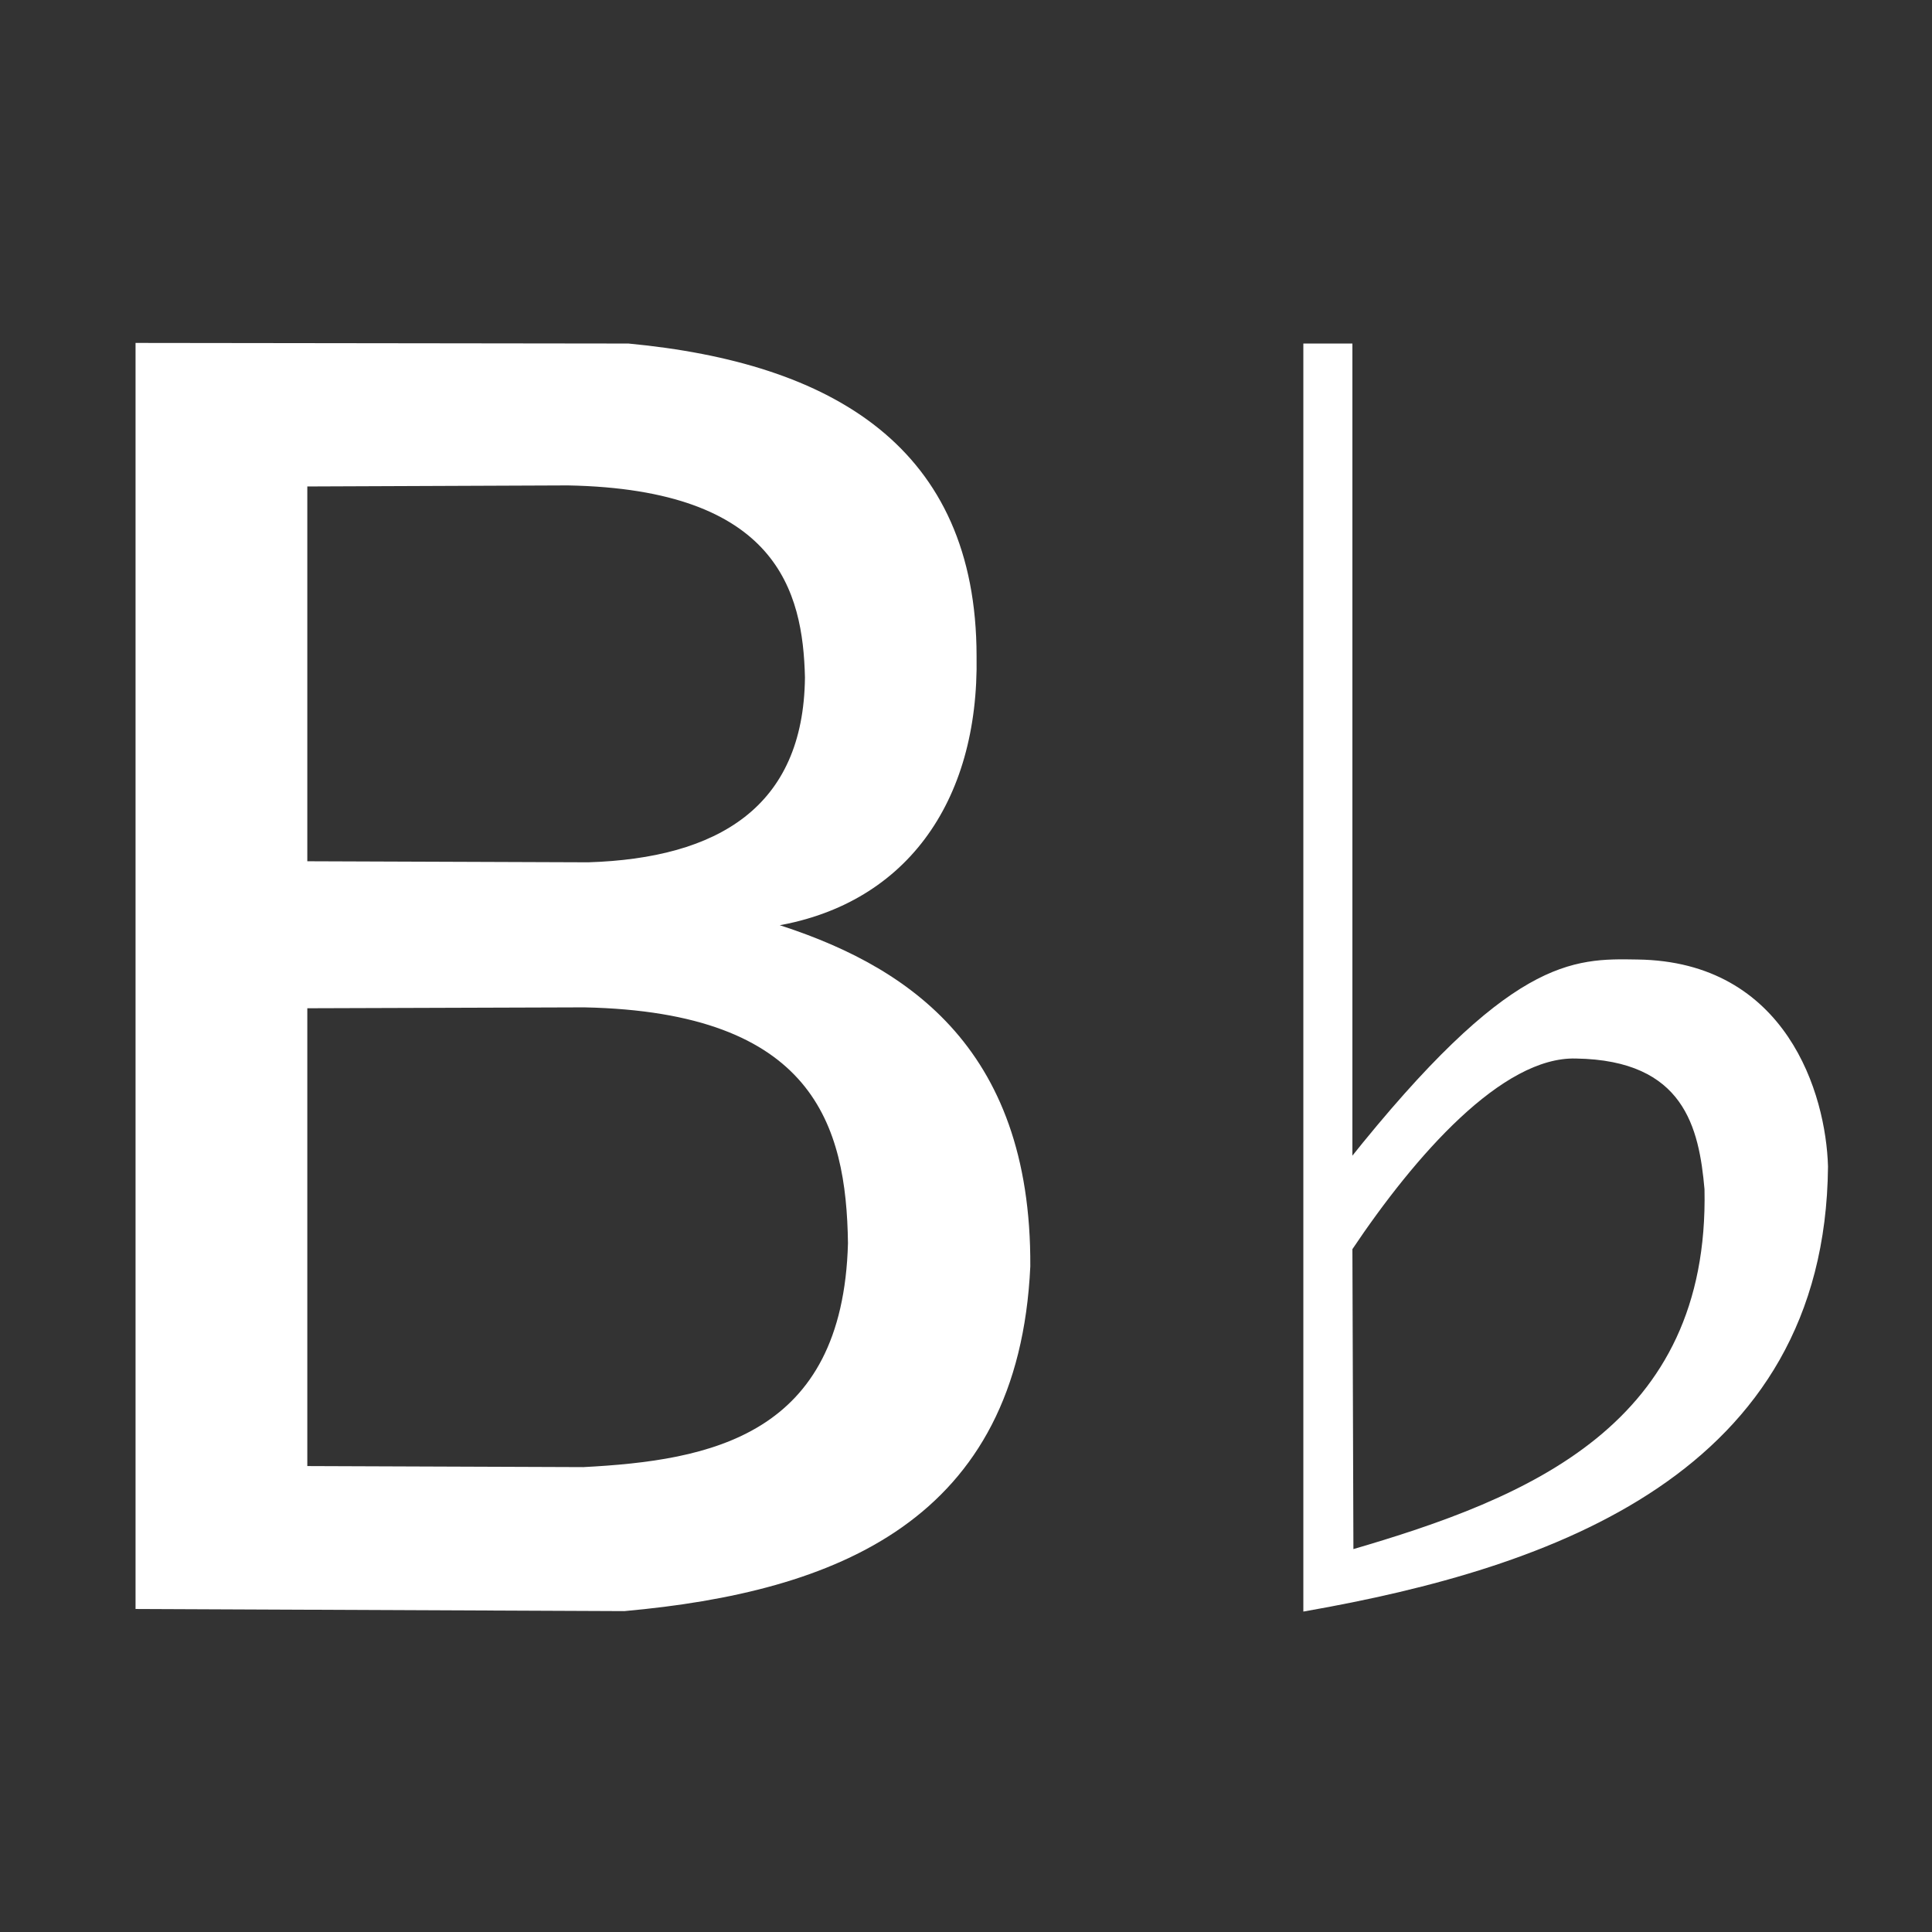
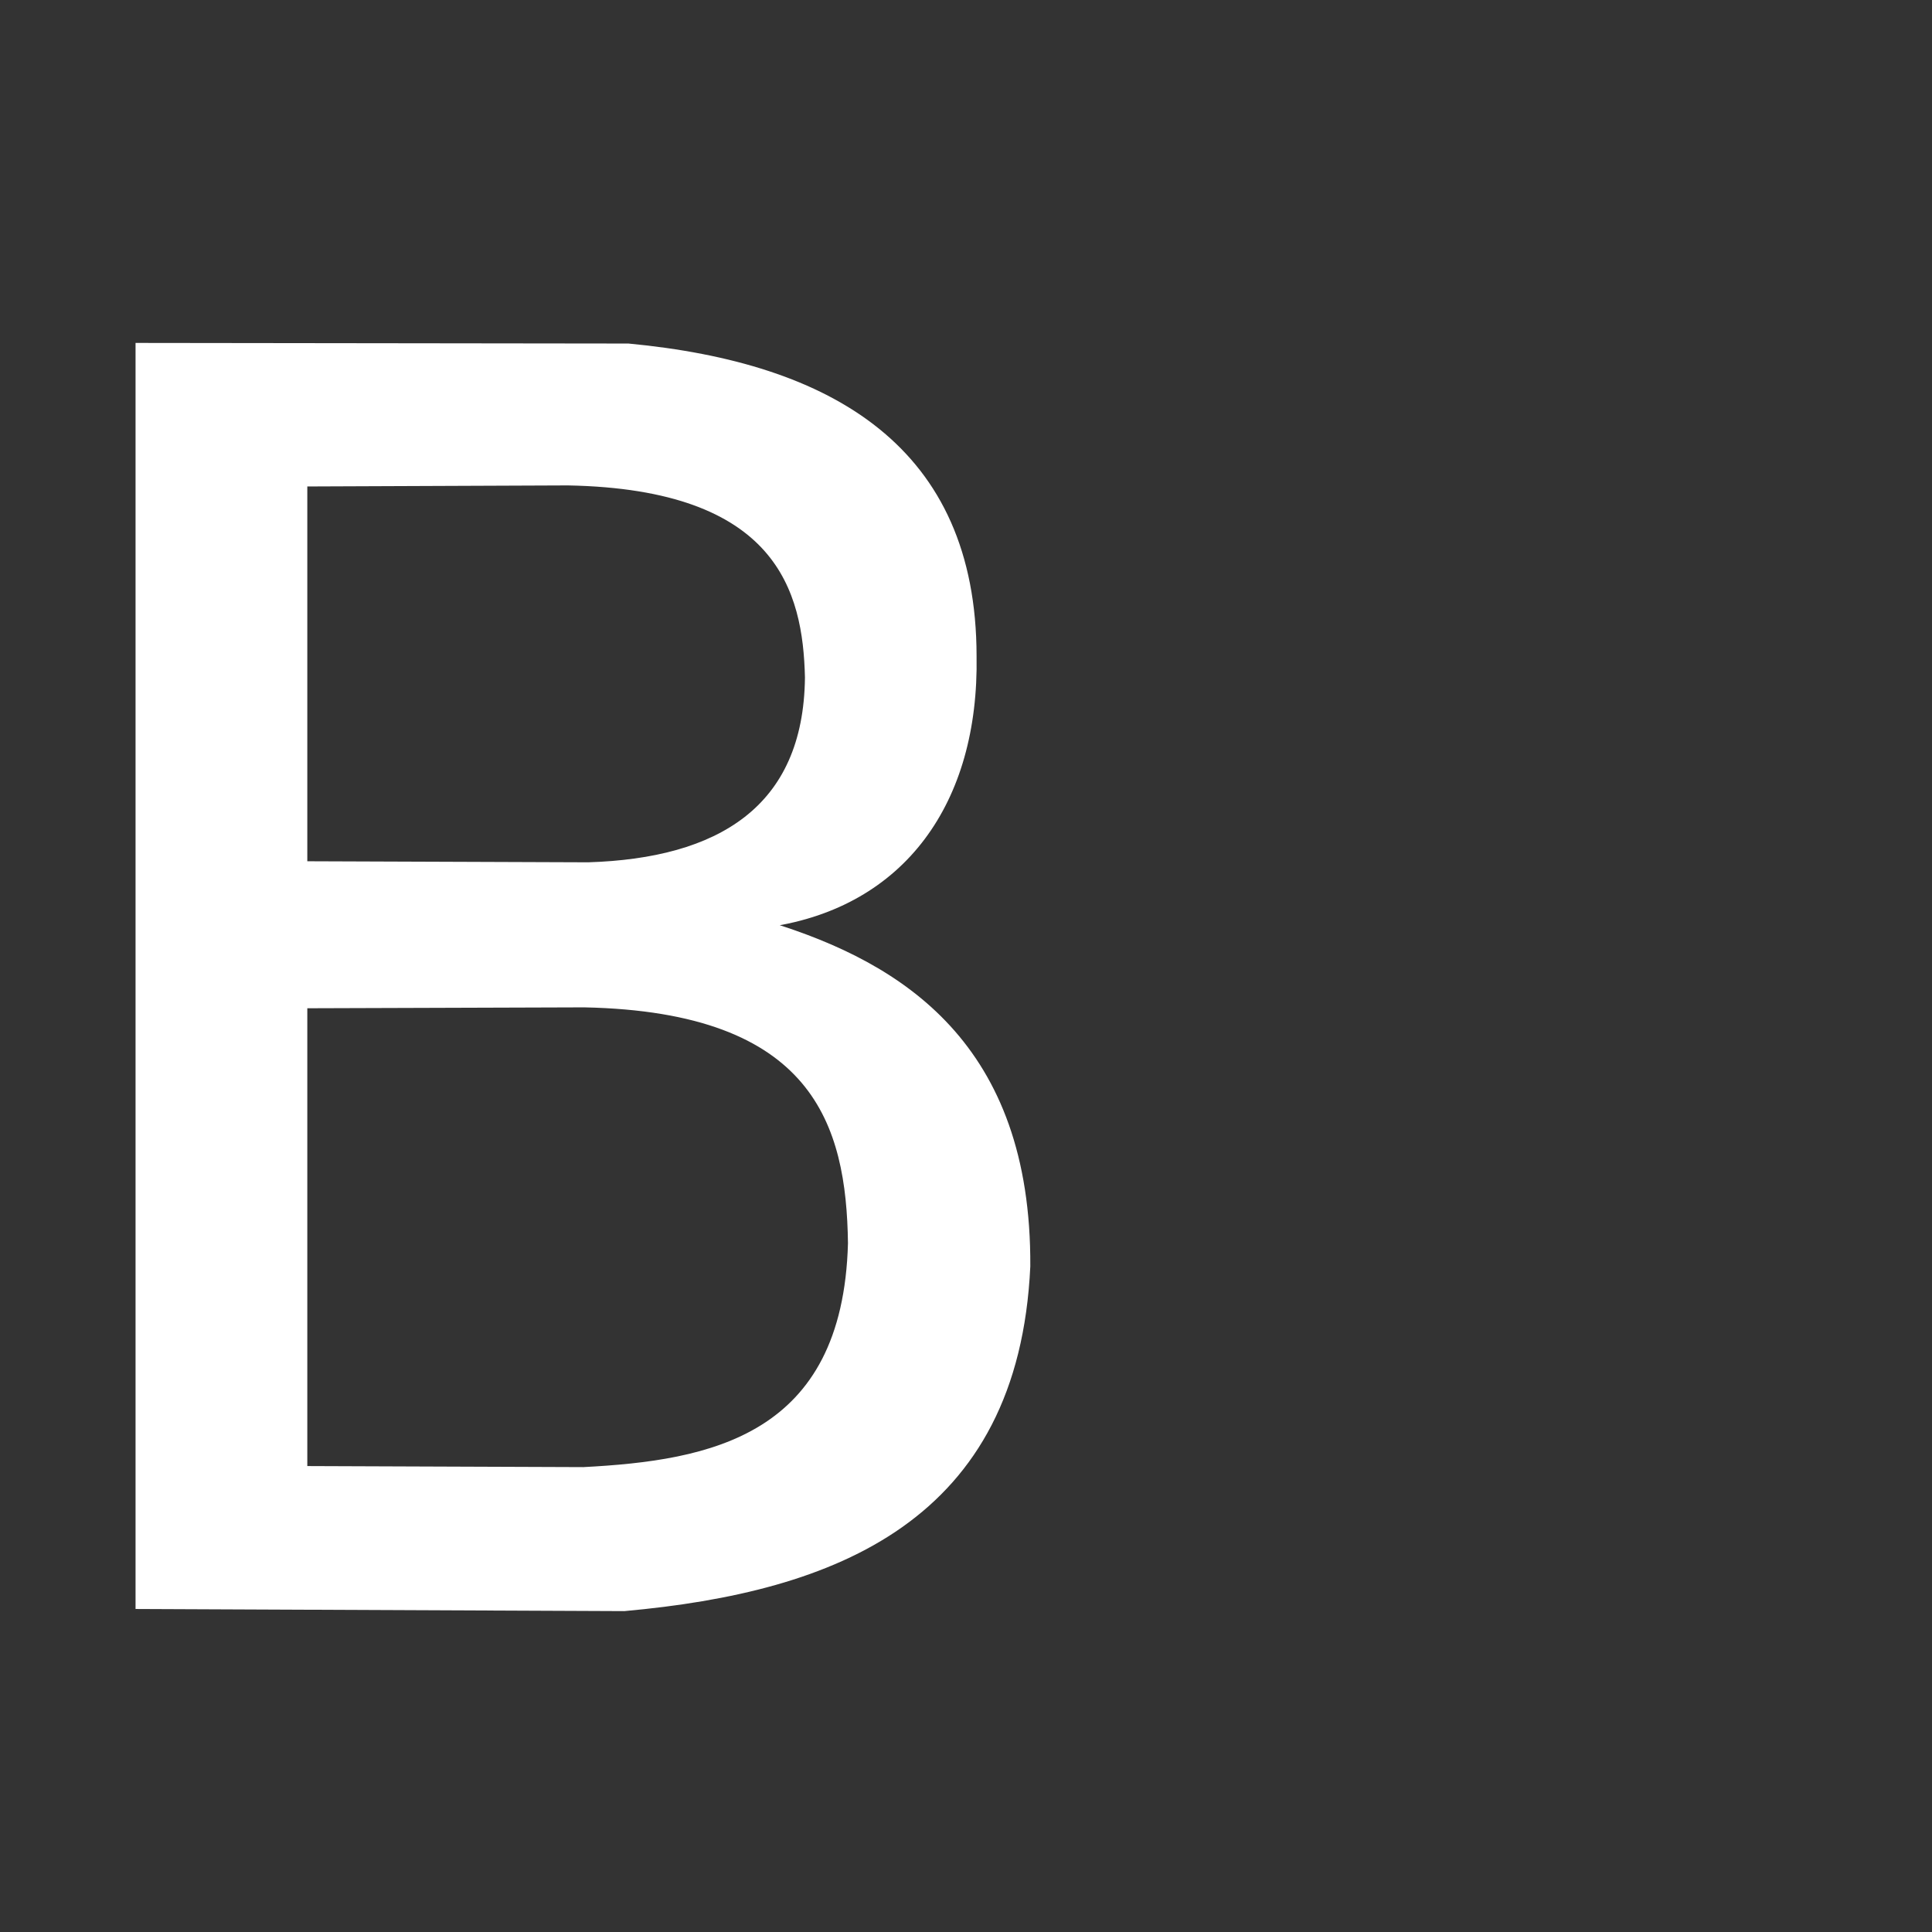
<svg xmlns="http://www.w3.org/2000/svg" version="1.1" width="400" height="400" id="svg2985">
  <rect width="100%" height="100%" fill="#333333" stroke="none" />
  <g id="layer2" style="display:inline">
    <path d="M28.563 71.5v261.125l100.687.438c43.771-3.952 81.14-18.607 83.563-70.875.249-45.814-26.212-62.364-53.5-70.782 27.563-4.09 42.912-25.3 42.375-55.594-.035-42.847-29.472-60.195-71.594-64.187zm89.03 28.5c43.702.812 49.151 22.274 49.563 40.25-.276 27.273-18.417 37.935-45.344 38.781l-58.687-.219V100.22zm3.376 108.063c47.921.97 54.76 24.736 55.094 49.343-1.078 40.415-29.027 45.476-55.282 46.844l-57.656-.219V208.25z" id="path2997" style="fill:#fff;stroke:#fff;stroke-width:1px;stroke-linecap:butt;stroke-linejoin:miter;stroke-opacity:1" />
-     <path d="M270.344 71.625v261.438c50.606-8.92 107.04-28.239 107.625-91.532-.415-14.83-8.439-42.001-39-42.375-13.28-.232-26.026-.516-59.469 41.531V71.625zm55.937 147.031c22.857.349 25.99 14.738 27.118 27.545 1.02 49.22-36.675 64.417-73.687 75.188l-.212-62.92c13.106-19.556 31.24-40.247 46.781-39.813z" id="path3018" style="fill:#fff;stroke:#fff;stroke-width:1px;stroke-linecap:butt;stroke-linejoin:miter;stroke-opacity:1" />
    <path d="M280.114 289.825v-31.15l2.052-3.001c11.71-17.13 20.858-26.681 30.665-32.024 4.88-2.657 11.614-4.578 14.92-4.253 10.05.987 16.677 3.901 20.26 8.91 2.374 3.321 3.415 6.803 4.15 13.878 1.292 12.459-.713 25.13-5.62 35.507-4.135 8.745-11.027 16.762-19.89 23.139-10.402 7.484-24.547 13.655-45.424 19.816l-1.113.329v-31.15z" id="path3023" style="fill:none;stroke:none" />
    <path d="M280.114 289.825v-31.15l2.052-3.001c11.71-17.13 20.858-26.681 30.665-32.024 4.88-2.657 11.614-4.578 14.92-4.253 10.05.987 16.677 3.901 20.26 8.91 2.374 3.321 3.415 6.803 4.15 13.878 1.292 12.459-.713 25.13-5.62 35.507-4.135 8.745-11.027 16.762-19.89 23.139-10.402 7.484-24.547 13.655-45.424 19.816l-1.113.329v-31.15z" id="path3025" style="fill:none;stroke:none" />
  </g>
</svg>